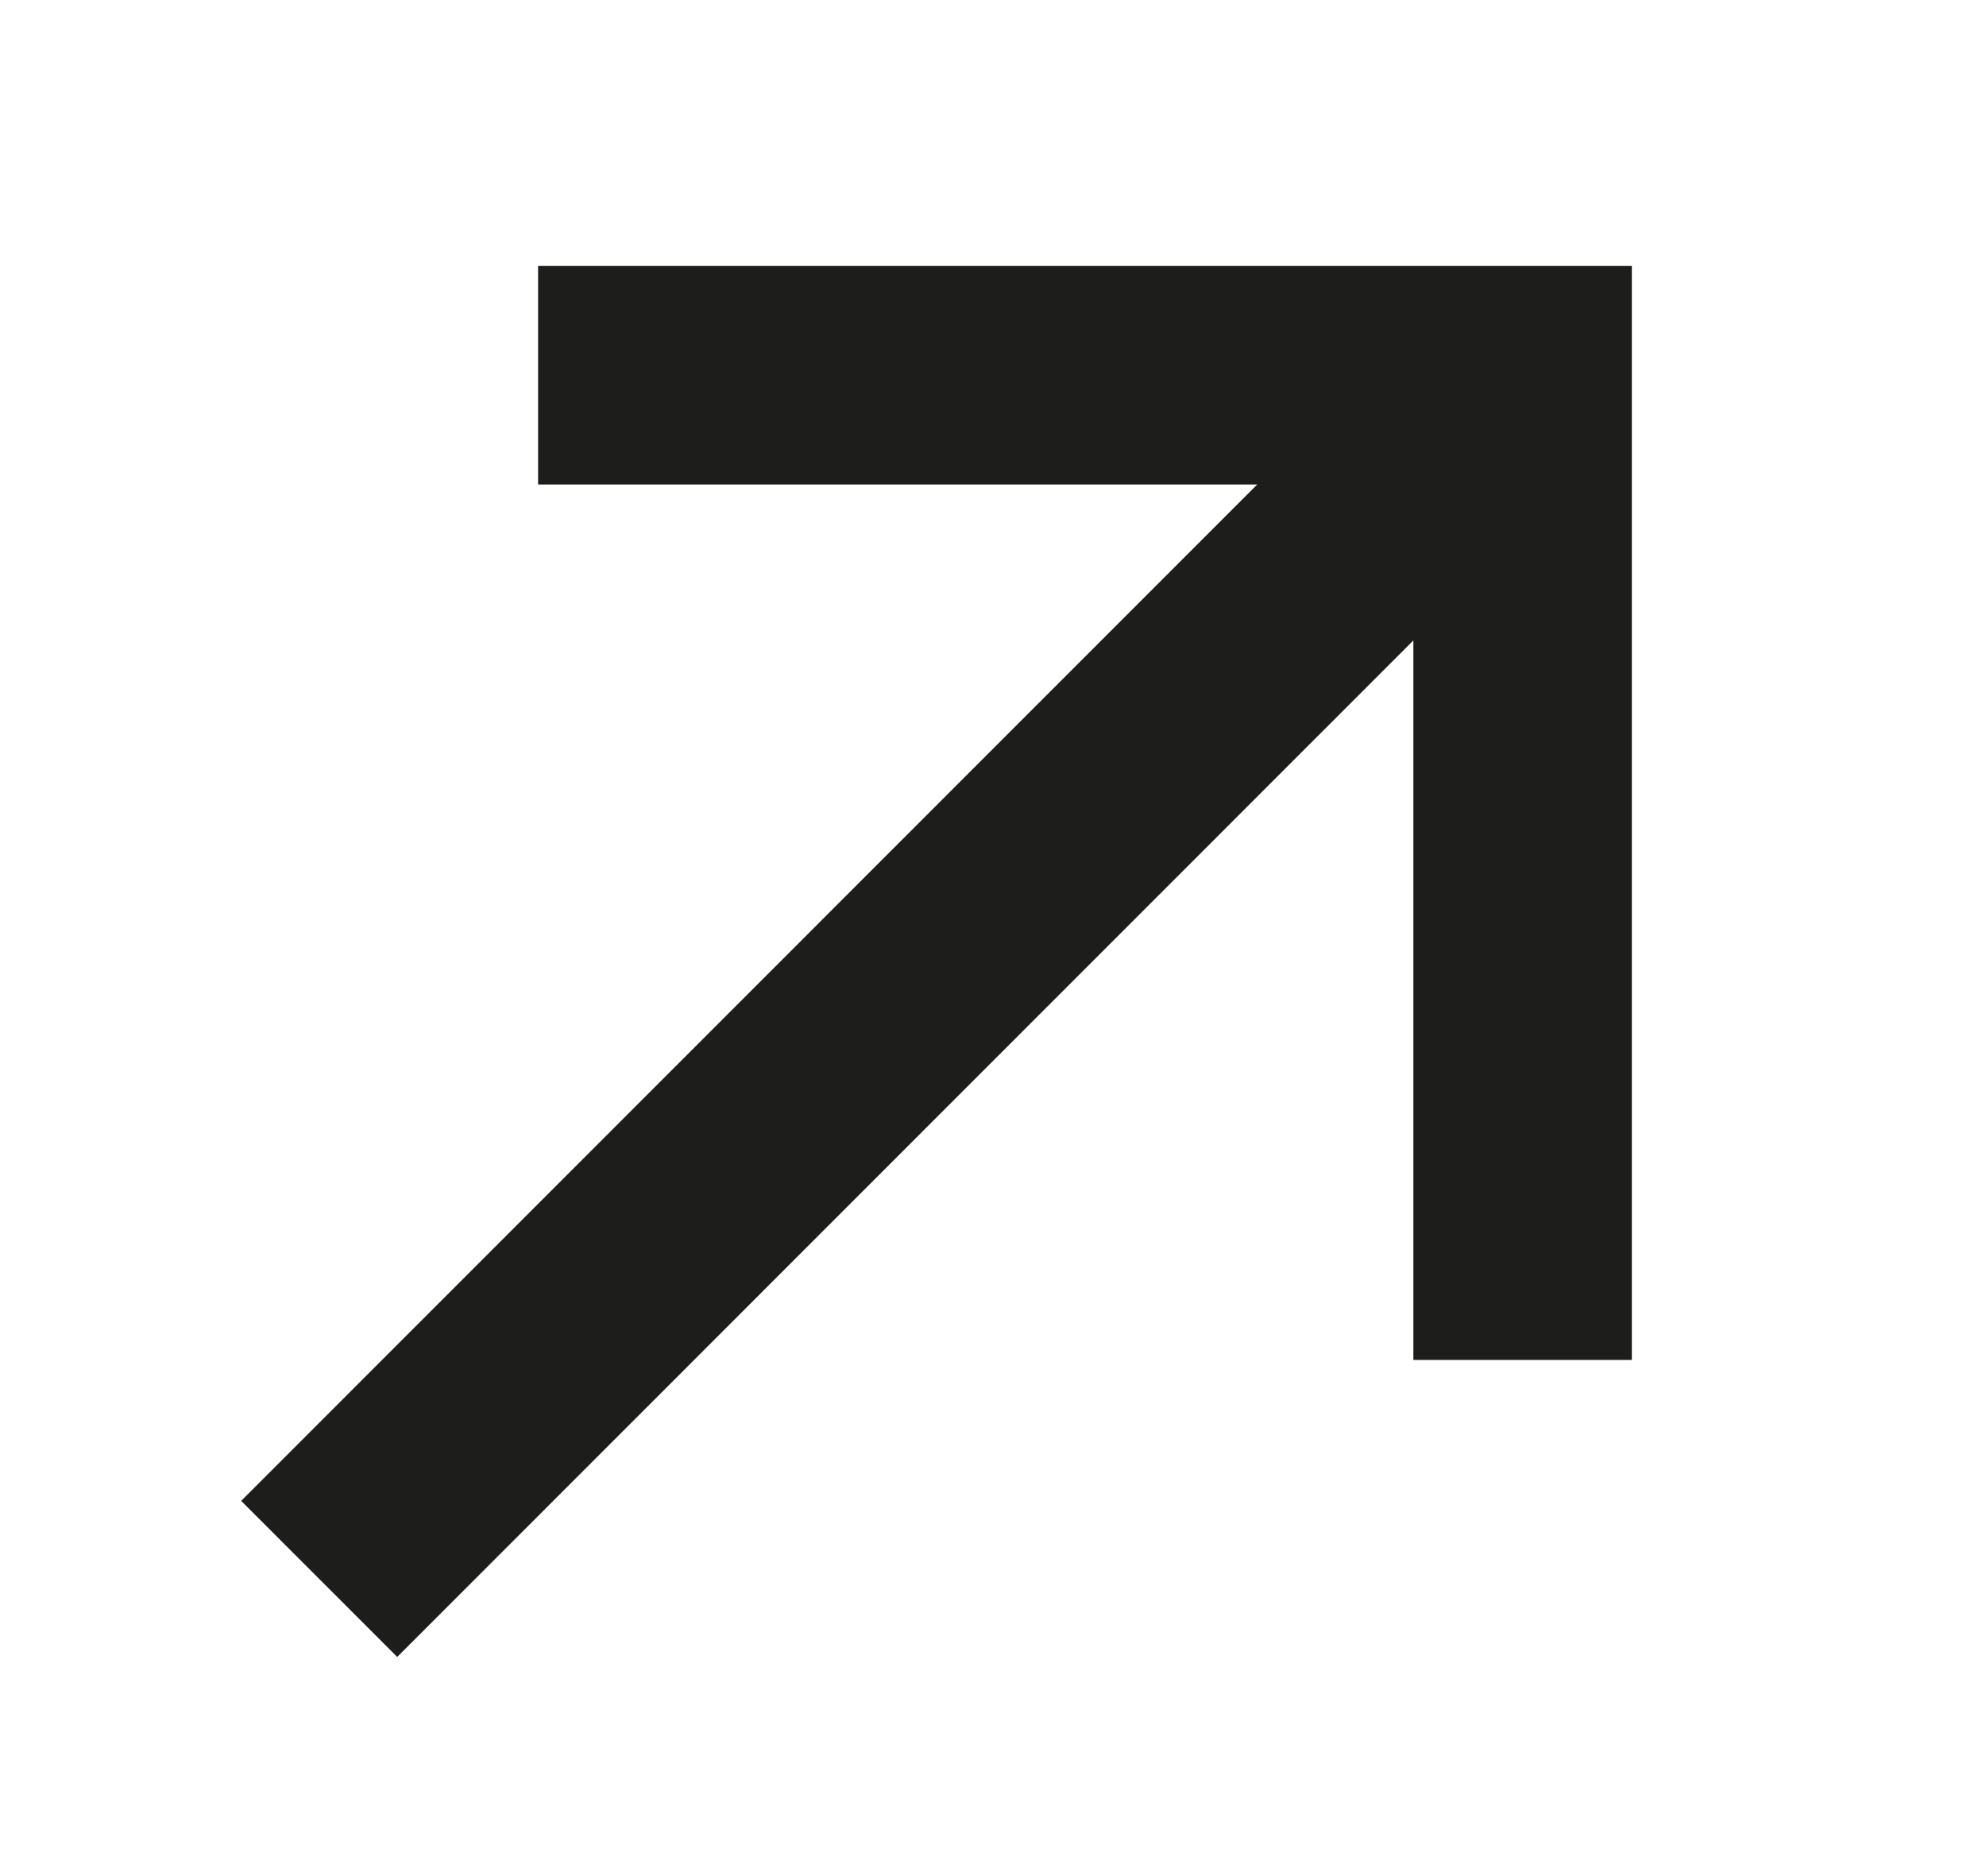
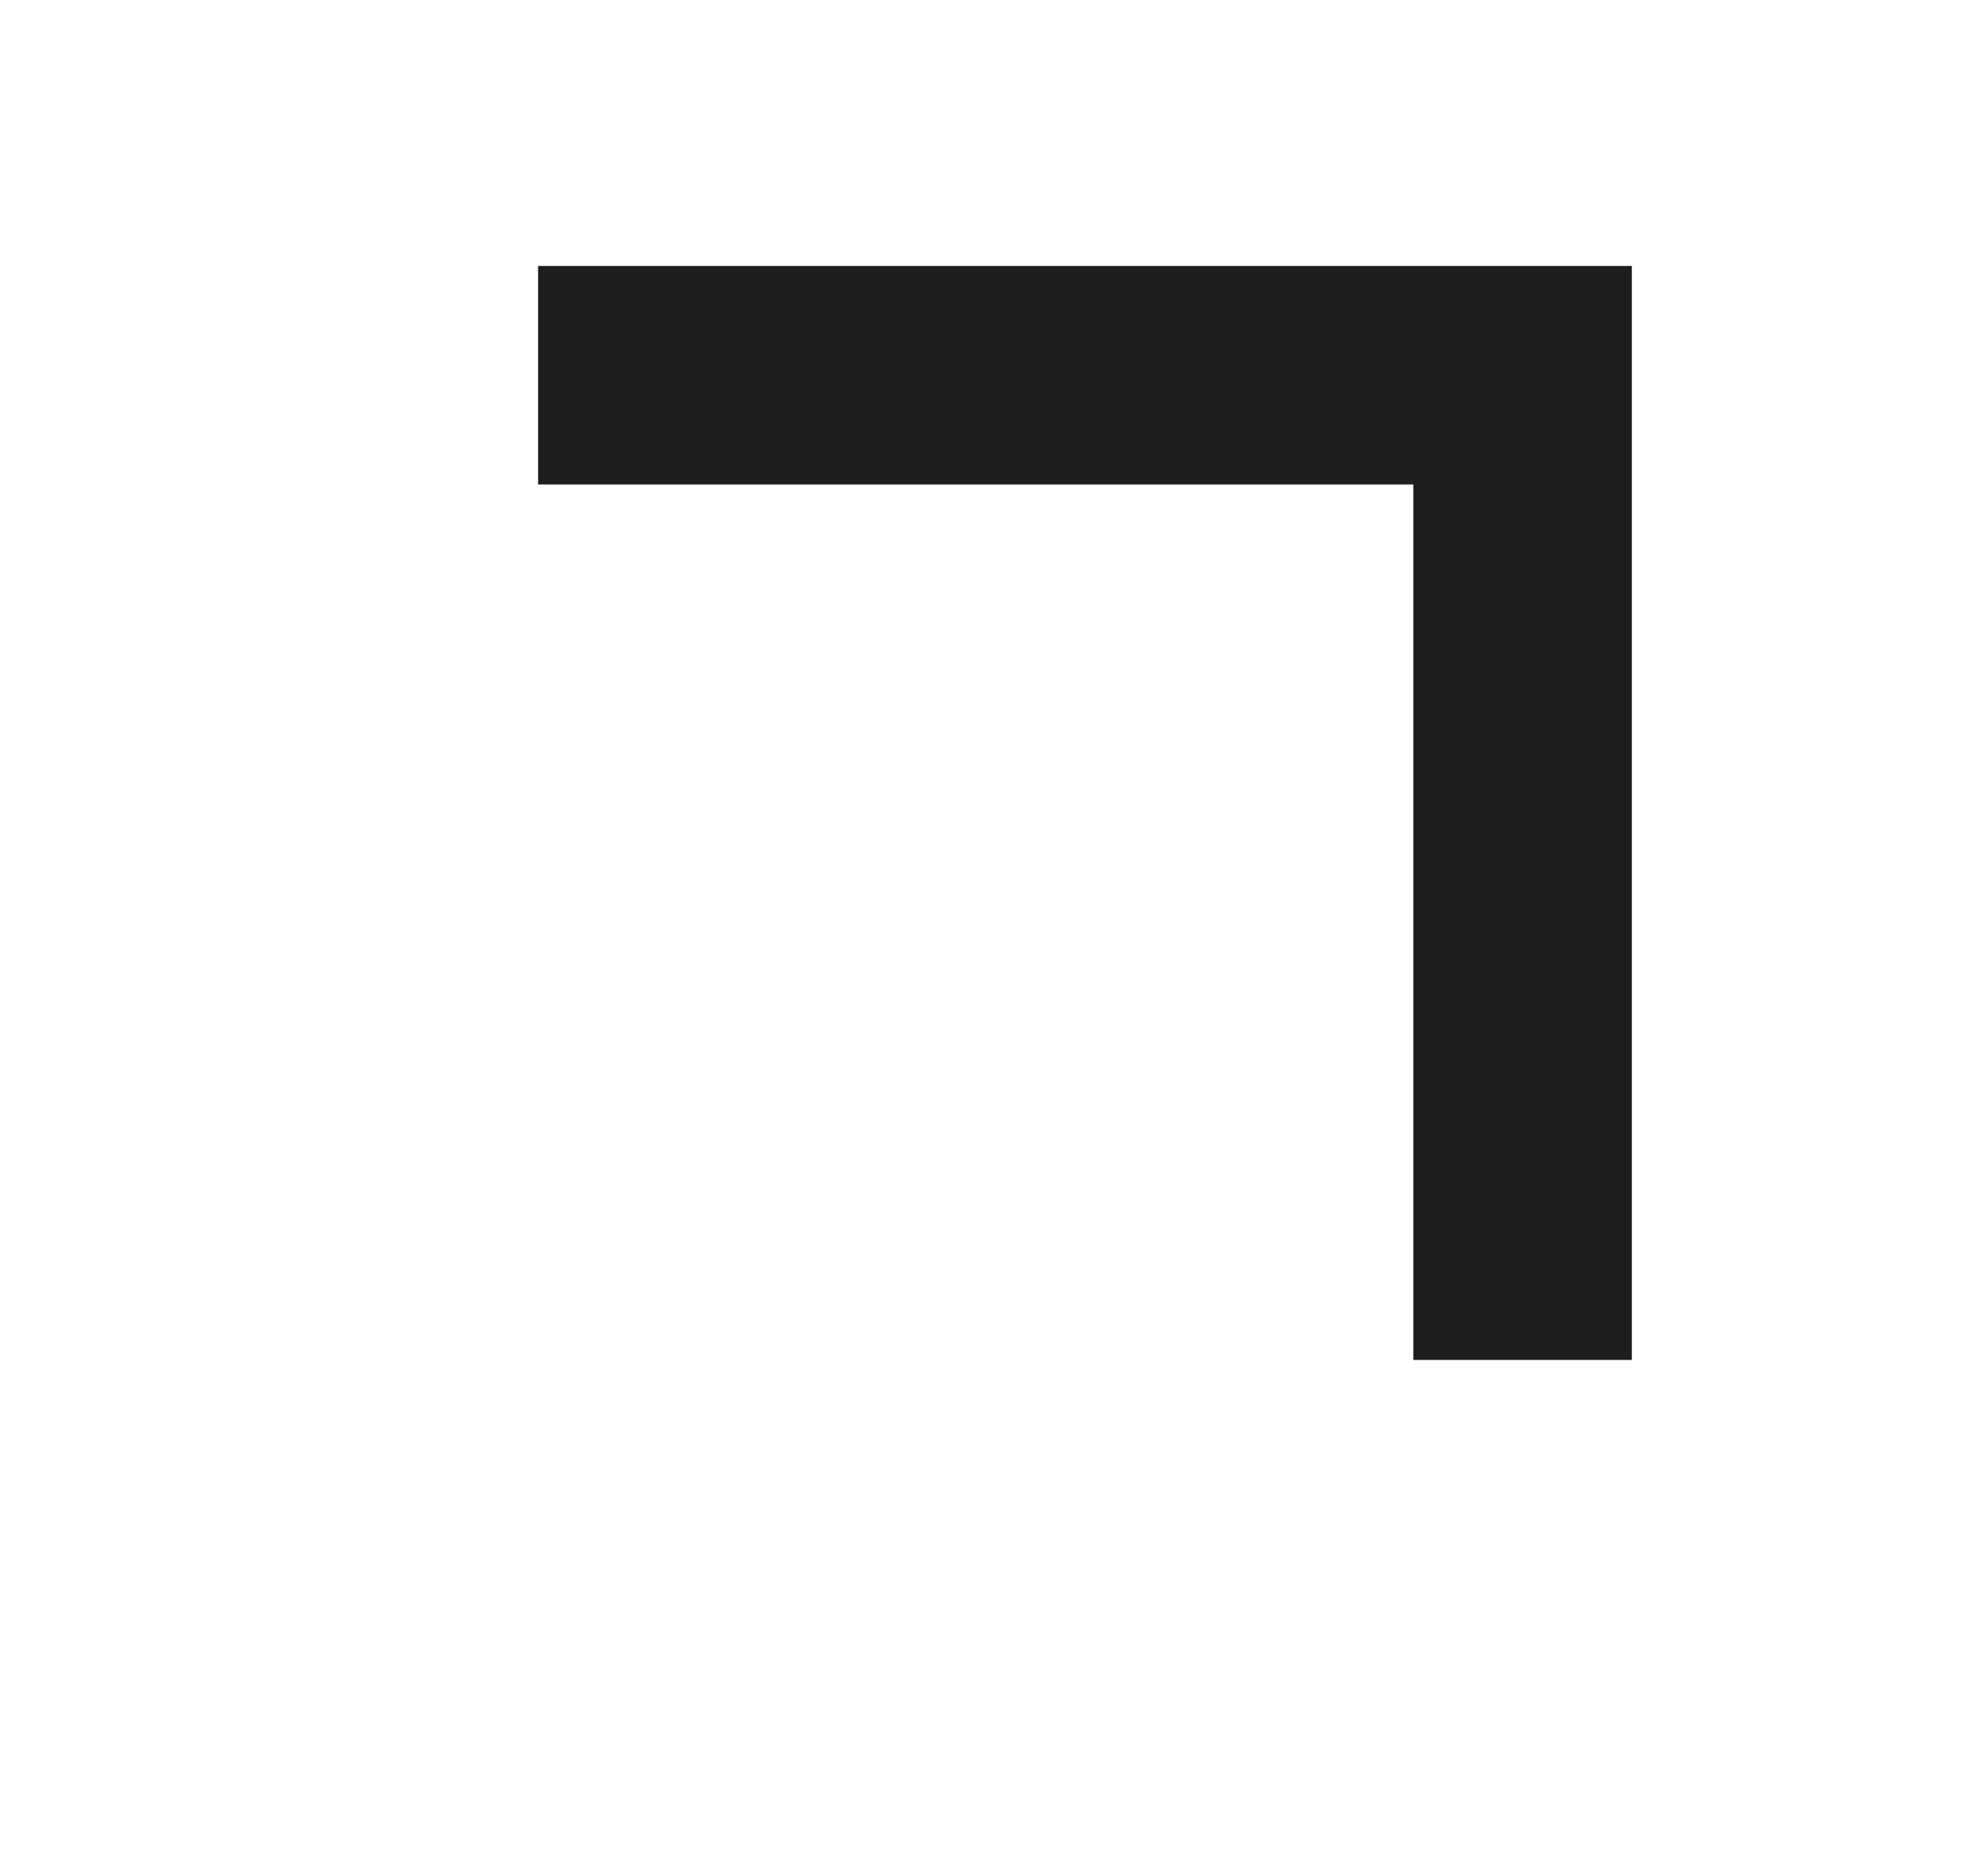
<svg xmlns="http://www.w3.org/2000/svg" width="18" height="17" viewBox="0 0 18 17" fill="none">
-   <path d="M12.666 4.533L3.6 13.6" stroke="#1D1D1B" stroke-width="2" stroke-miterlimit="10" stroke-linecap="square" stroke-linejoin="round" />
  <path d="M13.8 11.333V3.4H5.867" stroke="#1D1D1B" stroke-width="1.98" stroke-miterlimit="10" stroke-linecap="square" />
</svg>